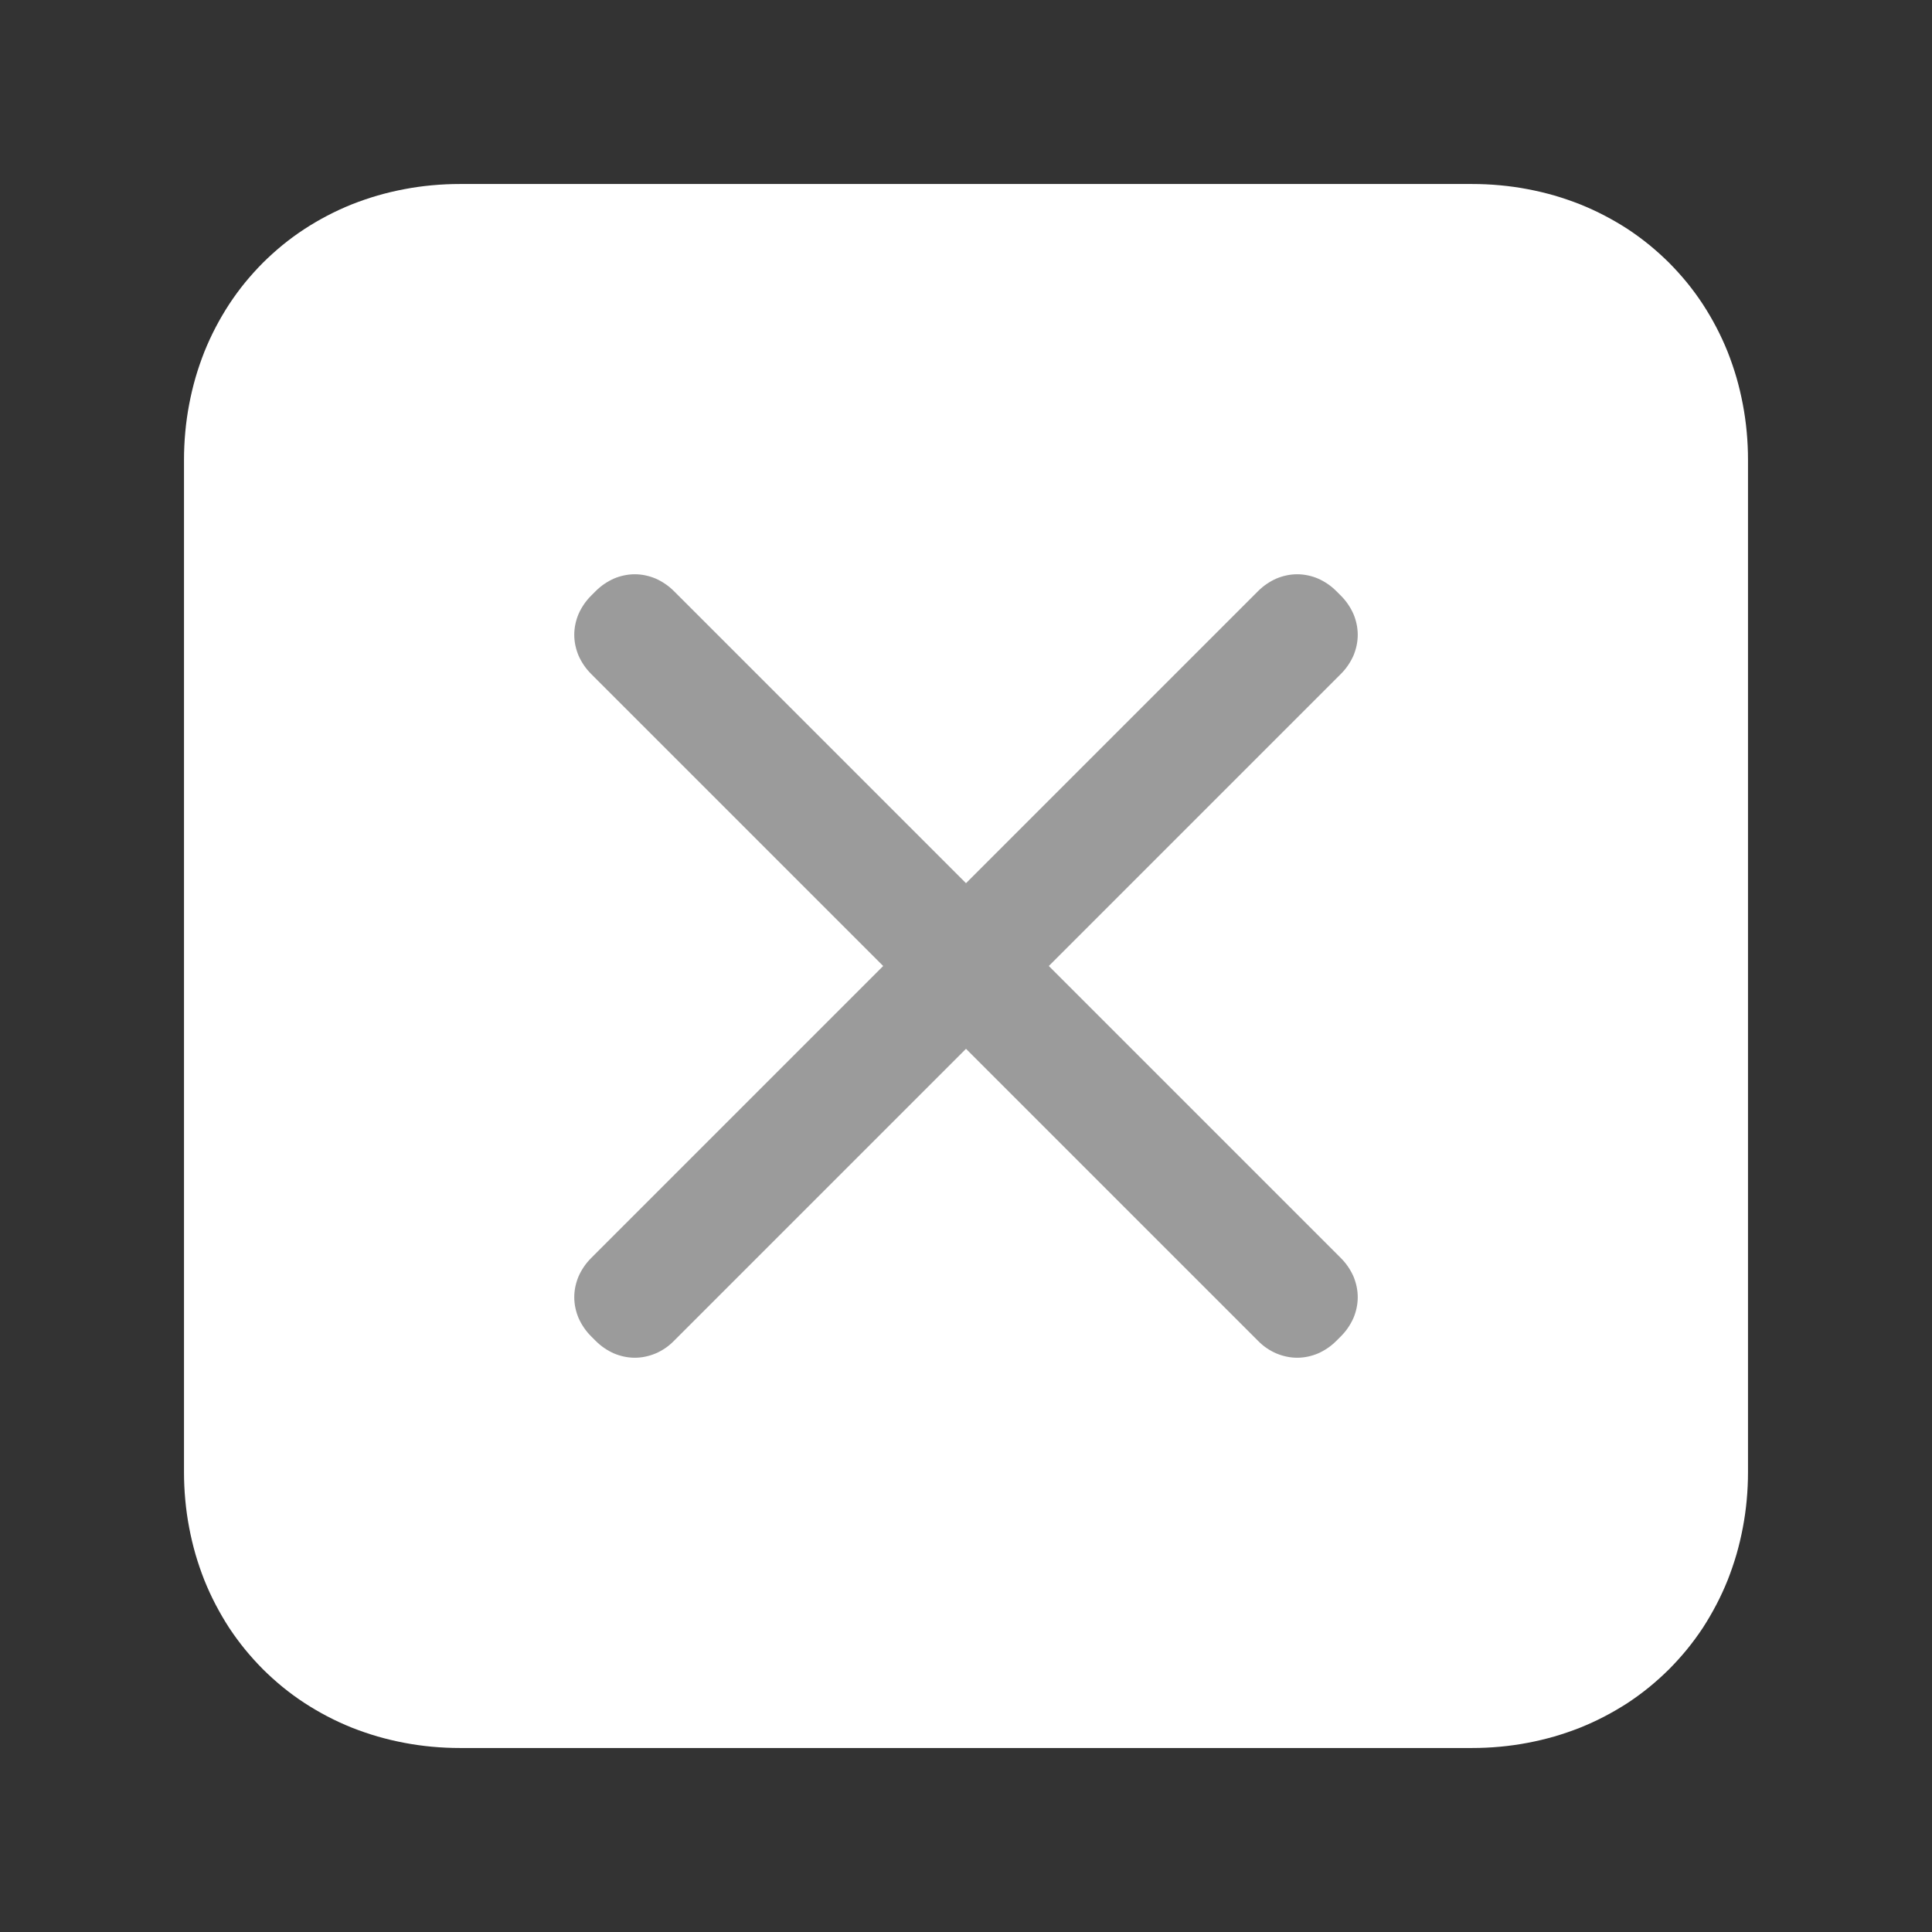
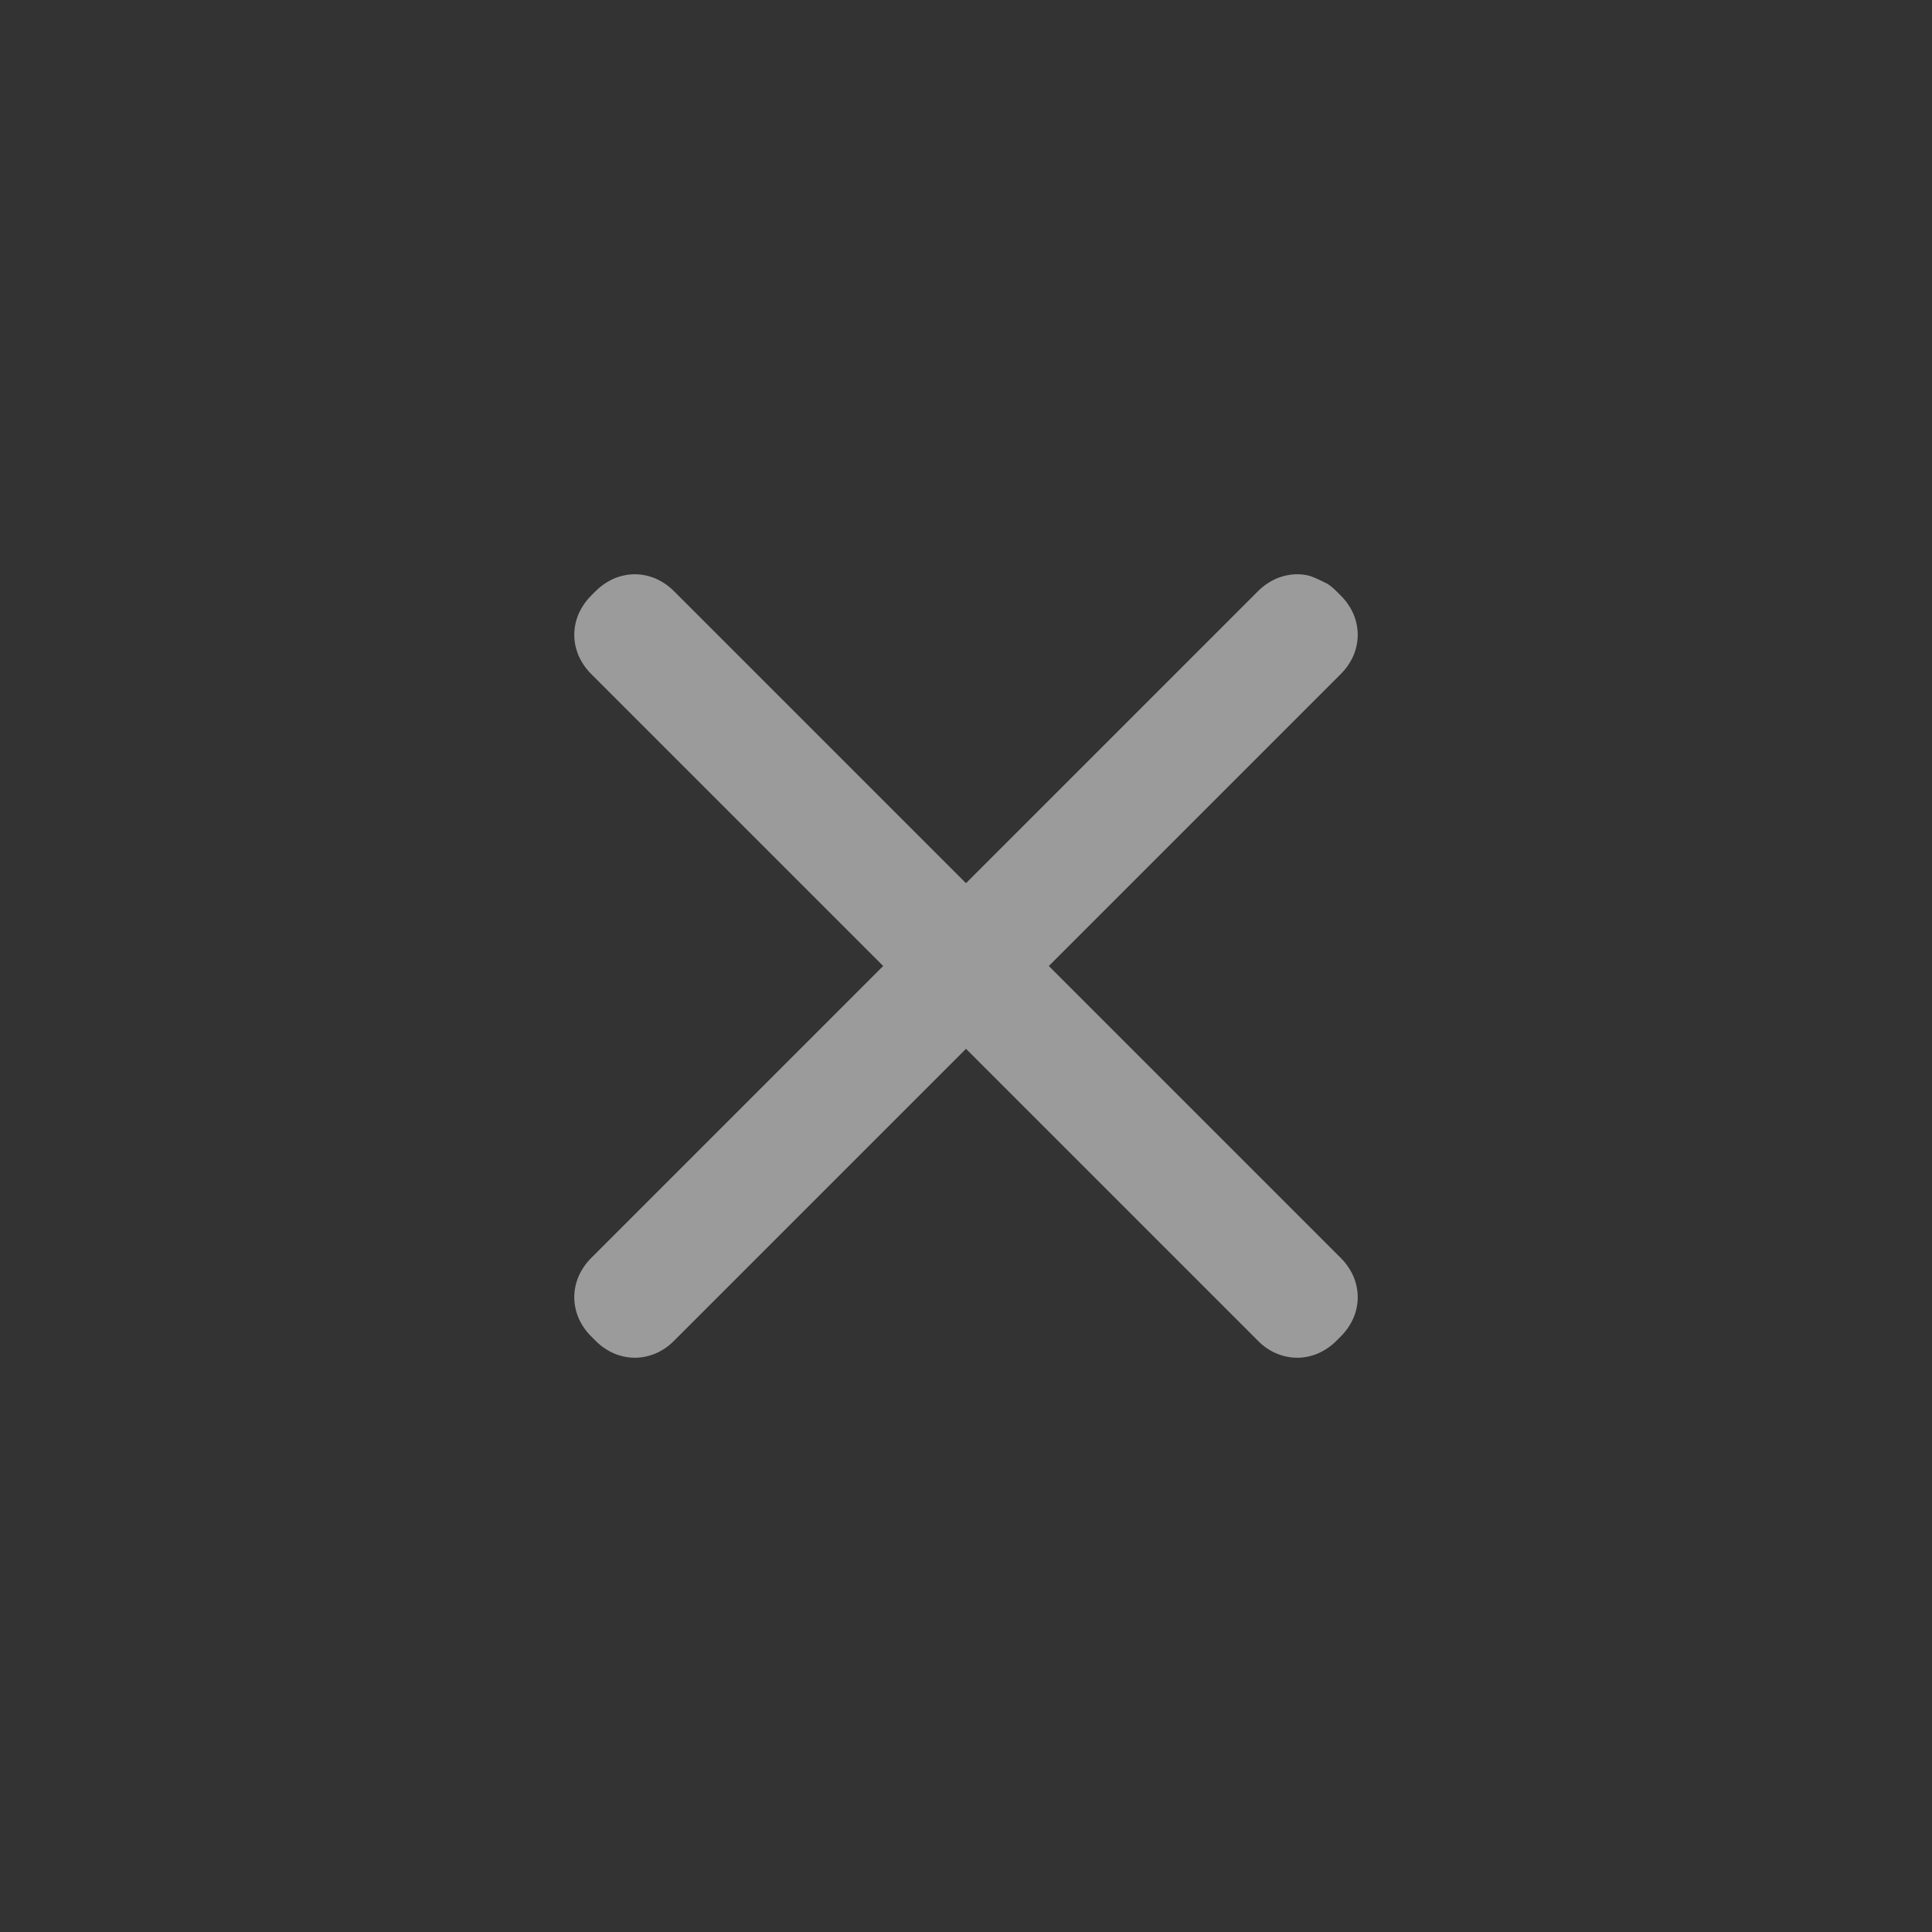
<svg xmlns="http://www.w3.org/2000/svg" width="21px" height="21px" viewBox="0 0 21 21" version="1.1">
  <rect x="0" y="0" width="21" height="21" fill="#333333" stroke="none" />
  <desc>Created with Lunacy</desc>
  <g id="icon-/-action-/-close-grey-small" transform="translate(2 2)">
    <g id="icon-/-action-/-close-grey-small">
-       <path d="M3 0L14 0Q14.154 0 14.305 0.014Q14.457 0.028 14.604 0.056Q14.752 0.084 14.895 0.125Q15.038 0.167 15.175 0.221Q15.312 0.276 15.442 0.344Q15.572 0.412 15.694 0.491Q15.815 0.571 15.928 0.663Q16.04 0.755 16.143 0.857Q16.245 0.96 16.337 1.072Q16.429 1.185 16.509 1.307Q16.588 1.428 16.656 1.558Q16.724 1.688 16.779 1.825Q16.833 1.962 16.875 2.105Q16.916 2.248 16.944 2.396Q16.972 2.543 16.986 2.695Q17 2.846 17 3L17 14Q17 14.154 16.986 14.305Q16.972 14.457 16.944 14.604Q16.916 14.752 16.875 14.895Q16.833 15.038 16.779 15.175Q16.724 15.312 16.656 15.442Q16.588 15.572 16.509 15.694Q16.429 15.815 16.337 15.928Q16.245 16.04 16.143 16.143Q16.04 16.245 15.928 16.337Q15.815 16.429 15.694 16.509Q15.572 16.588 15.442 16.656Q15.312 16.724 15.175 16.779Q15.038 16.833 14.895 16.875Q14.752 16.916 14.604 16.944Q14.457 16.972 14.305 16.986Q14.154 17 14 17L3 17Q2.846 17 2.695 16.986Q2.543 16.972 2.396 16.944Q2.248 16.916 2.105 16.875Q1.962 16.833 1.825 16.779Q1.688 16.724 1.558 16.656Q1.428 16.588 1.307 16.509Q1.185 16.429 1.072 16.337Q0.96 16.245 0.857 16.143Q0.755 16.04 0.663 15.928Q0.571 15.815 0.491 15.694Q0.412 15.572 0.344 15.442Q0.276 15.312 0.221 15.175Q0.167 15.038 0.125 14.895Q0.084 14.752 0.056 14.604Q0.028 14.457 0.014 14.305Q0 14.154 0 14L0 3Q0 2.846 0.014 2.695Q0.028 2.543 0.056 2.396Q0.084 2.248 0.125 2.105Q0.167 1.962 0.221 1.825Q0.276 1.688 0.344 1.558Q0.412 1.428 0.491 1.307Q0.571 1.185 0.663 1.072Q0.755 0.96 0.857 0.857Q0.96 0.755 1.072 0.663Q1.185 0.571 1.307 0.491Q1.428 0.412 1.558 0.344Q1.688 0.276 1.825 0.221Q1.962 0.167 2.105 0.125Q2.248 0.084 2.396 0.056Q2.543 0.028 2.695 0.014Q2.846 0 3 0Z" id="rectangle-12-copy" fill="#FFFFFF" stroke="none" />
      <g id="close" transform="translate(4 4)">
-         <path d="M7.676 0.424L4.5 3.6L1.324 0.424Q1.281 0.381 1.231 0.347Q1.181 0.313 1.127 0.289Q1.072 0.266 1.015 0.254Q0.958 0.242 0.9 0.242Q0.842 0.242 0.785 0.254Q0.727 0.266 0.673 0.289Q0.619 0.313 0.569 0.347Q0.519 0.381 0.476 0.424L0.424 0.476Q0.381 0.519 0.347 0.569Q0.313 0.619 0.289 0.673Q0.266 0.727 0.254 0.785Q0.242 0.842 0.242 0.9Q0.242 0.958 0.254 1.015Q0.266 1.072 0.289 1.127Q0.313 1.181 0.347 1.231Q0.381 1.281 0.424 1.324L3.6 4.5L0.424 7.676Q0.381 7.719 0.347 7.769Q0.313 7.819 0.289 7.873Q0.266 7.928 0.254 7.985Q0.242 8.042 0.242 8.1Q0.242 8.158 0.254 8.215Q0.266 8.273 0.289 8.327Q0.313 8.381 0.347 8.431Q0.381 8.481 0.424 8.524L0.476 8.576Q0.519 8.619 0.569 8.653Q0.619 8.687 0.673 8.711Q0.728 8.734 0.785 8.746Q0.842 8.758 0.9 8.758Q0.958 8.758 1.015 8.746Q1.072 8.734 1.127 8.711Q1.181 8.688 1.231 8.654Q1.281 8.62 1.324 8.576L4.5 5.4L7.676 8.576Q7.719 8.62 7.769 8.654Q7.819 8.688 7.873 8.711Q7.928 8.734 7.985 8.746Q8.042 8.758 8.1 8.758Q8.158 8.758 8.215 8.746Q8.272 8.734 8.327 8.711Q8.381 8.687 8.431 8.653Q8.481 8.619 8.524 8.576L8.576 8.524Q8.619 8.481 8.653 8.431Q8.687 8.381 8.711 8.327Q8.734 8.273 8.746 8.215Q8.758 8.158 8.758 8.1Q8.758 8.042 8.746 7.985Q8.734 7.928 8.711 7.873Q8.687 7.819 8.653 7.769Q8.619 7.719 8.576 7.676L5.4 4.5L8.576 1.324Q8.619 1.281 8.653 1.231Q8.687 1.181 8.711 1.127Q8.734 1.072 8.746 1.015Q8.758 0.958 8.758 0.9Q8.758 0.842 8.746 0.785Q8.734 0.727 8.711 0.673Q8.687 0.619 8.653 0.569Q8.619 0.519 8.576 0.476L8.524 0.424Q8.481 0.381 8.431 0.347Q8.381 0.313 8.327 0.289Q8.273 0.266 8.215 0.254Q8.158 0.242 8.1 0.242Q8.042 0.242 7.985 0.254Q7.928 0.266 7.873 0.289Q7.819 0.313 7.769 0.347Q7.719 0.381 7.676 0.424Z" id="close" fill="#9B9B9B" stroke="none" />
+         <path d="M7.676 0.424L4.5 3.6L1.324 0.424Q1.281 0.381 1.231 0.347Q1.181 0.313 1.127 0.289Q1.072 0.266 1.015 0.254Q0.958 0.242 0.9 0.242Q0.842 0.242 0.785 0.254Q0.727 0.266 0.673 0.289Q0.619 0.313 0.569 0.347Q0.519 0.381 0.476 0.424L0.424 0.476Q0.381 0.519 0.347 0.569Q0.313 0.619 0.289 0.673Q0.266 0.727 0.254 0.785Q0.242 0.842 0.242 0.9Q0.242 0.958 0.254 1.015Q0.266 1.072 0.289 1.127Q0.313 1.181 0.347 1.231Q0.381 1.281 0.424 1.324L3.6 4.5L0.424 7.676Q0.381 7.719 0.347 7.769Q0.313 7.819 0.289 7.873Q0.266 7.928 0.254 7.985Q0.242 8.042 0.242 8.1Q0.242 8.158 0.254 8.215Q0.266 8.273 0.289 8.327Q0.313 8.381 0.347 8.431Q0.381 8.481 0.424 8.524L0.476 8.576Q0.519 8.619 0.569 8.653Q0.619 8.687 0.673 8.711Q0.728 8.734 0.785 8.746Q0.842 8.758 0.9 8.758Q0.958 8.758 1.015 8.746Q1.072 8.734 1.127 8.711Q1.181 8.688 1.231 8.654Q1.281 8.62 1.324 8.576L4.5 5.4L7.676 8.576Q7.719 8.62 7.769 8.654Q7.819 8.688 7.873 8.711Q7.928 8.734 7.985 8.746Q8.042 8.758 8.1 8.758Q8.158 8.758 8.215 8.746Q8.272 8.734 8.327 8.711Q8.381 8.687 8.431 8.653Q8.481 8.619 8.524 8.576L8.576 8.524Q8.619 8.481 8.653 8.431Q8.687 8.381 8.711 8.327Q8.734 8.273 8.746 8.215Q8.758 8.158 8.758 8.1Q8.758 8.042 8.746 7.985Q8.734 7.928 8.711 7.873Q8.687 7.819 8.653 7.769Q8.619 7.719 8.576 7.676L5.4 4.5L8.576 1.324Q8.619 1.281 8.653 1.231Q8.687 1.181 8.711 1.127Q8.734 1.072 8.746 1.015Q8.758 0.958 8.758 0.9Q8.758 0.842 8.746 0.785Q8.734 0.727 8.711 0.673Q8.687 0.619 8.653 0.569Q8.619 0.519 8.576 0.476L8.524 0.424Q8.481 0.381 8.431 0.347Q8.273 0.266 8.215 0.254Q8.158 0.242 8.1 0.242Q8.042 0.242 7.985 0.254Q7.928 0.266 7.873 0.289Q7.819 0.313 7.769 0.347Q7.719 0.381 7.676 0.424Z" id="close" fill="#9B9B9B" stroke="none" />
      </g>
    </g>
  </g>
</svg>